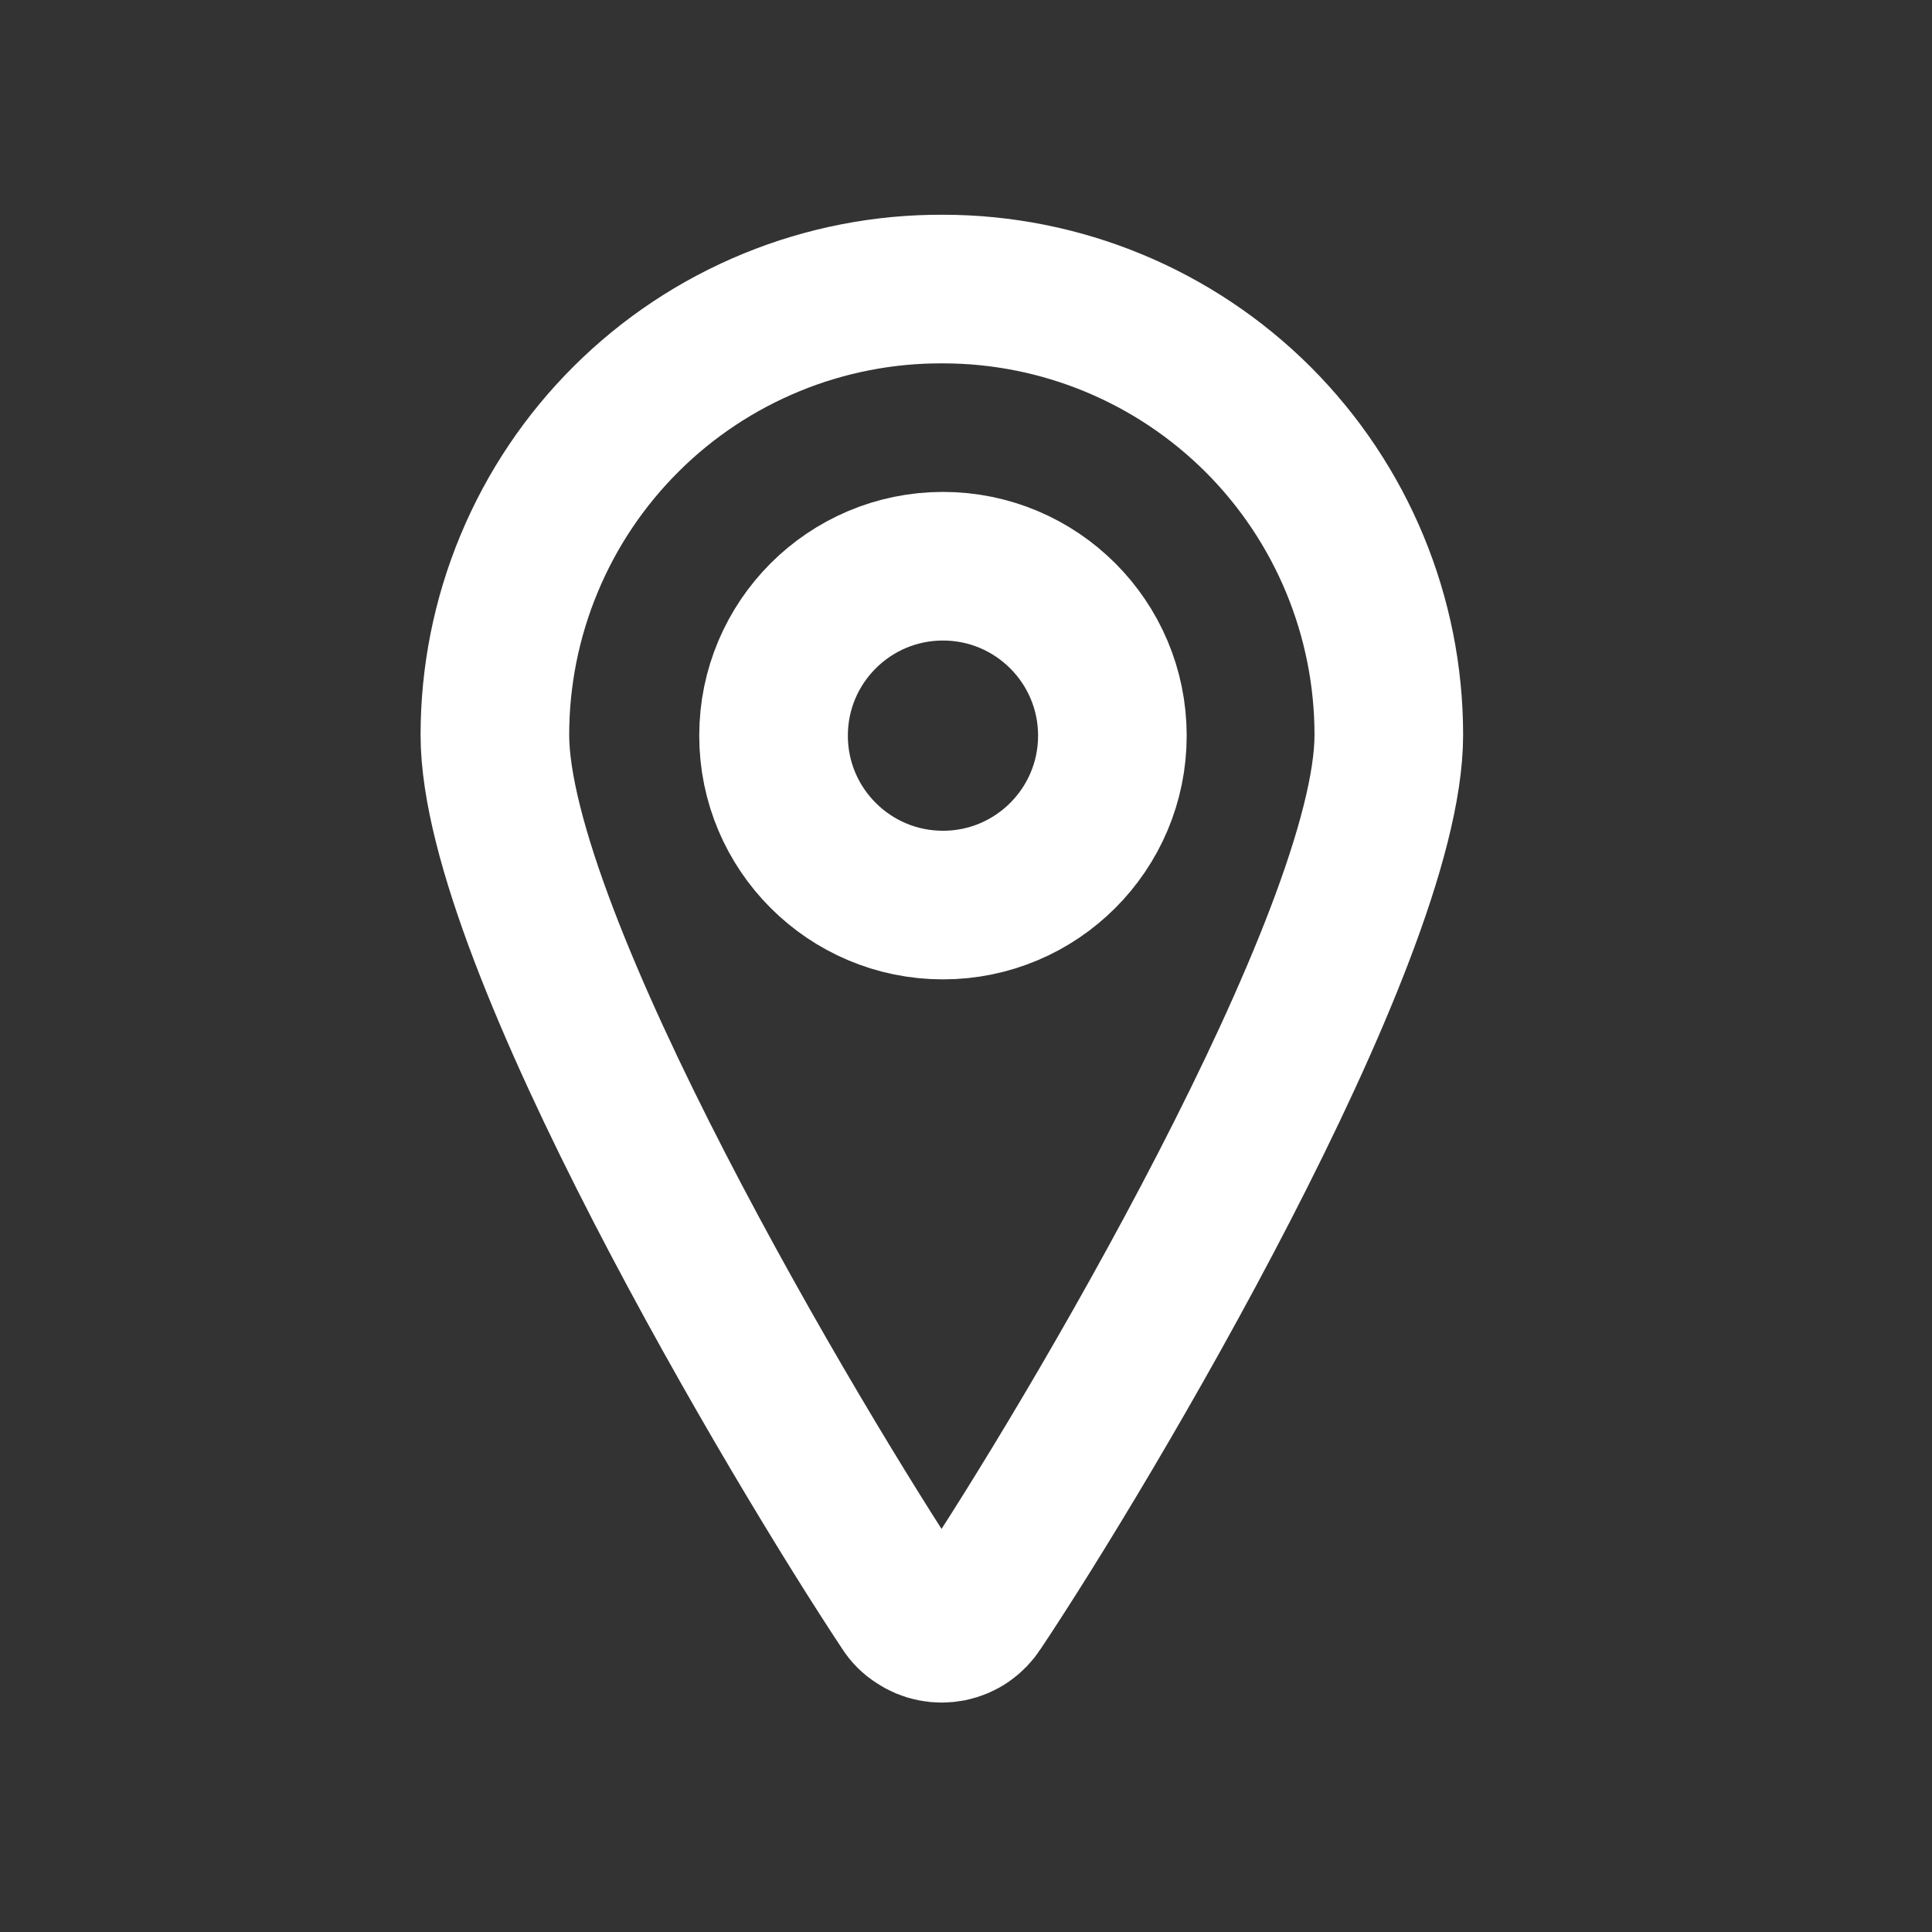
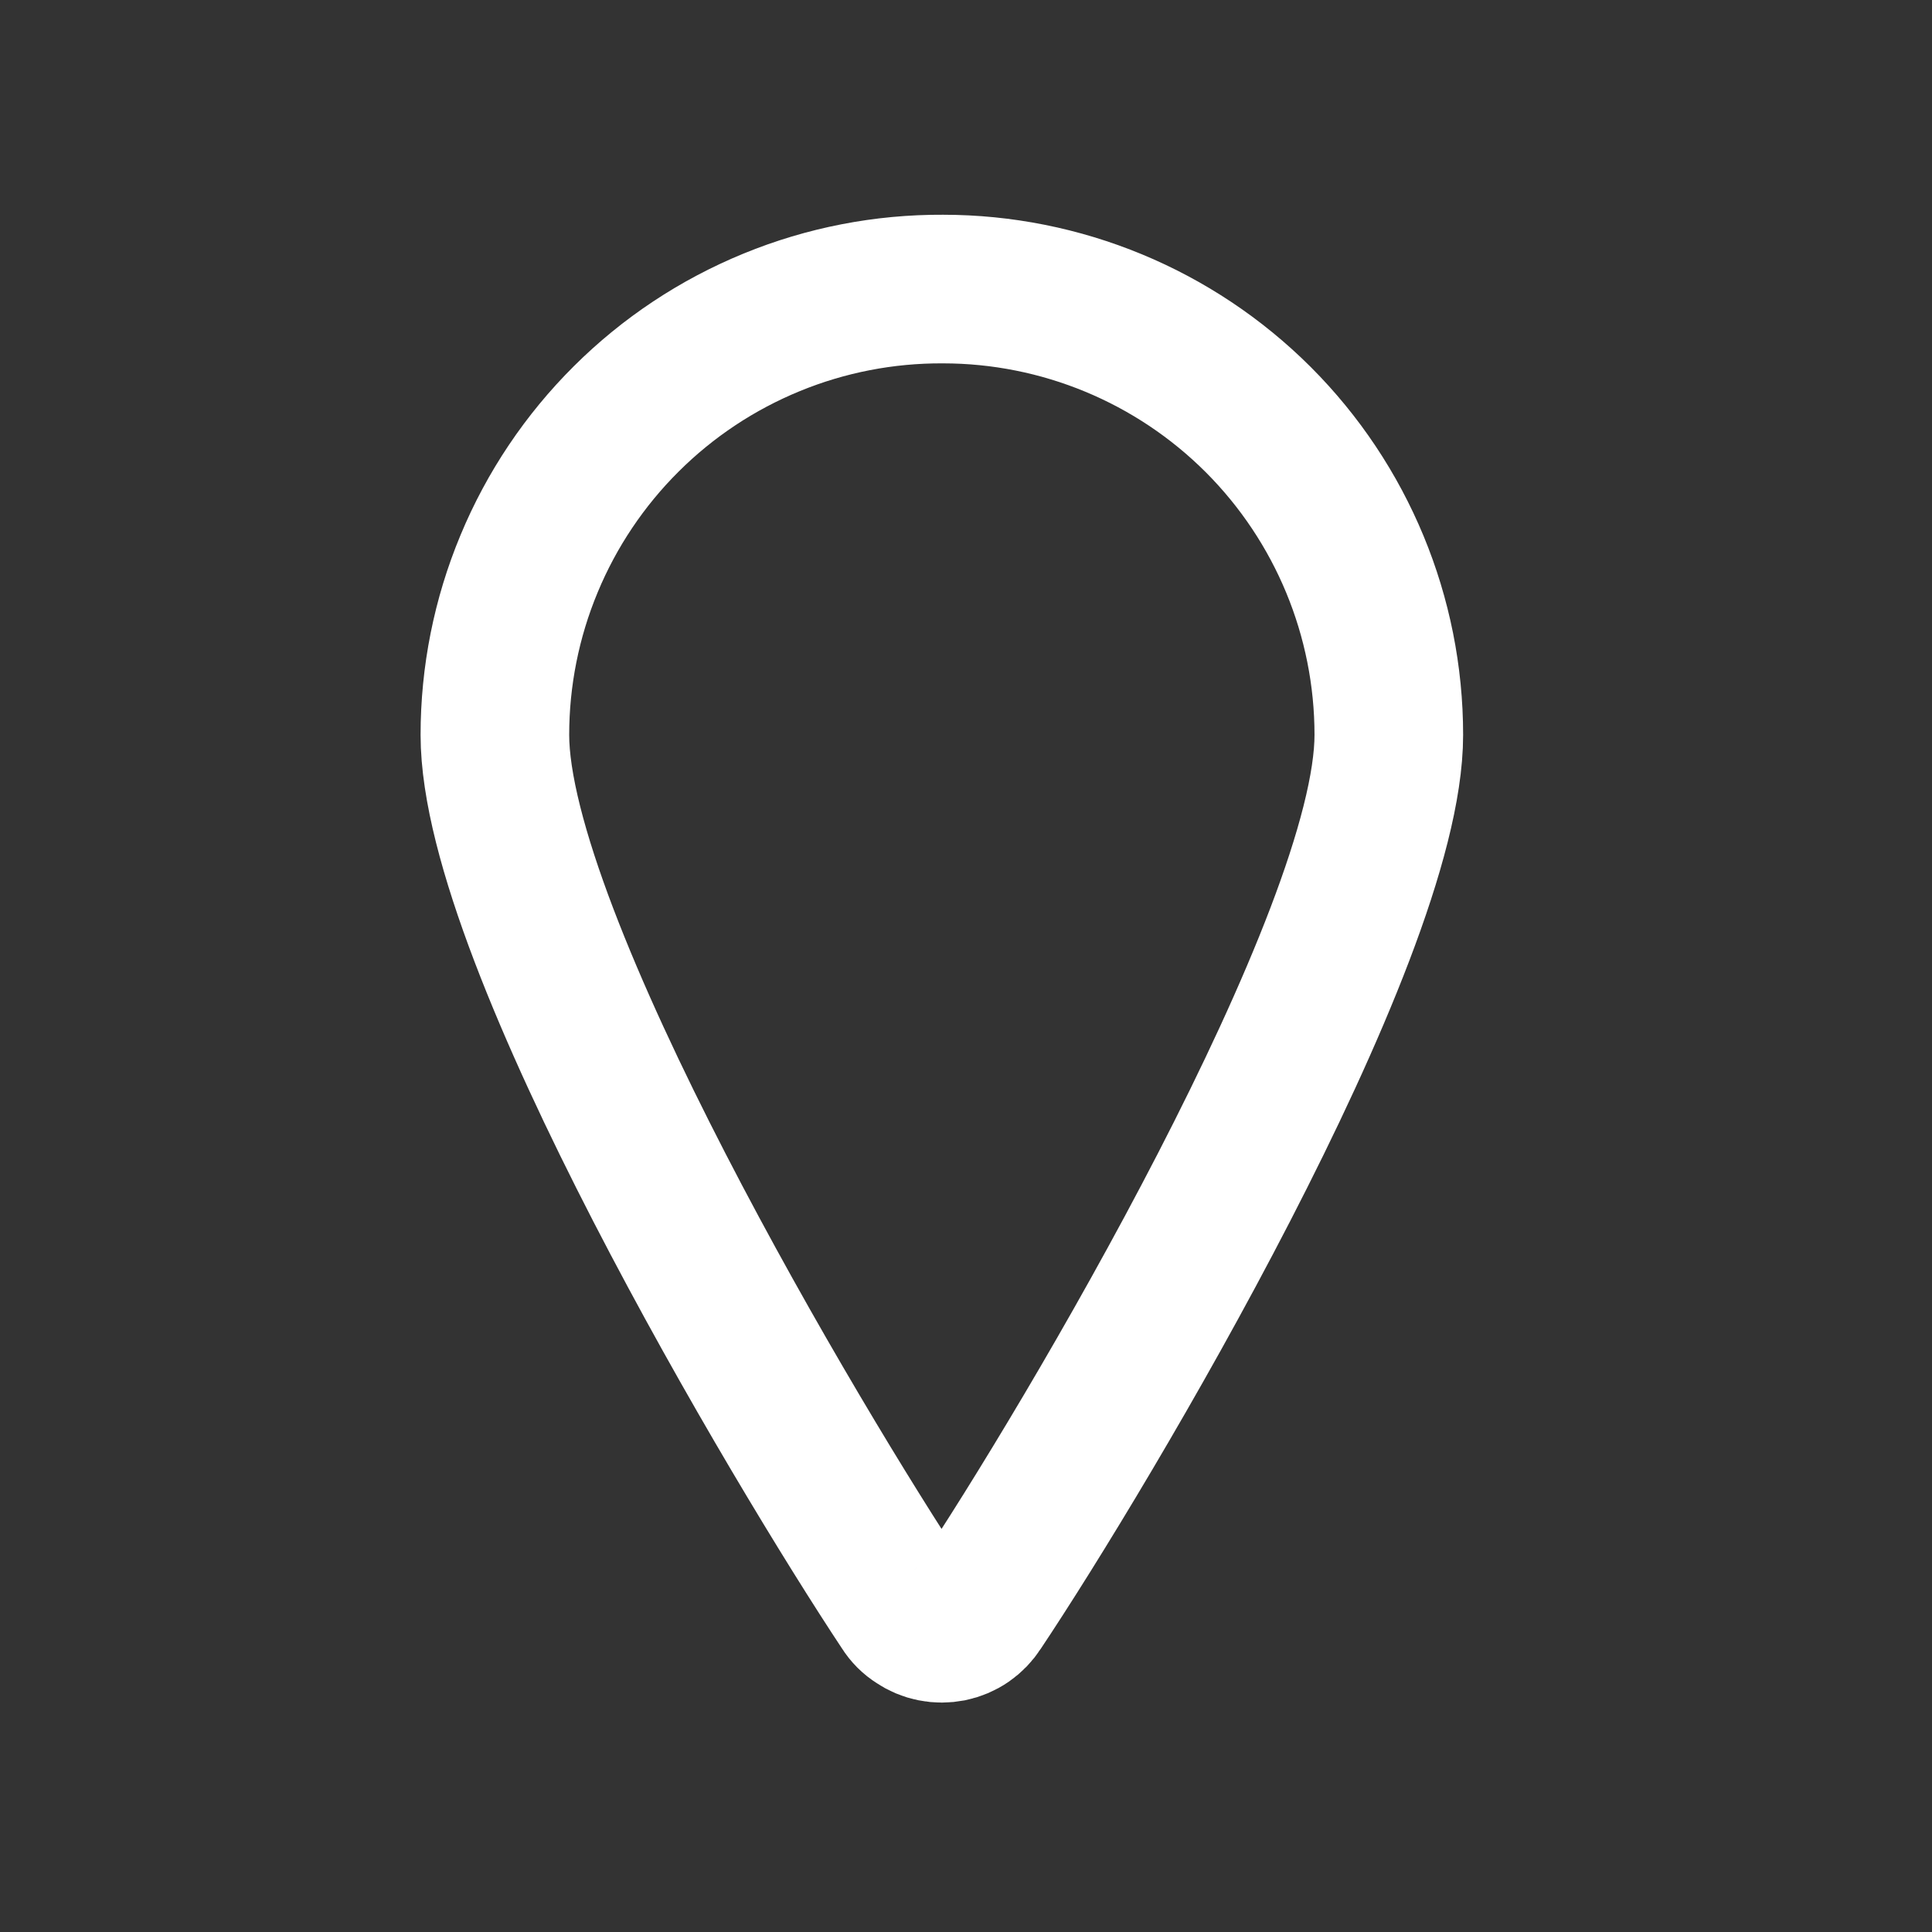
<svg xmlns="http://www.w3.org/2000/svg" width="26" height="26" viewBox="0 0 26 26" fill="none">
  <rect x="0" y="0" width="26" height="26" fill="#333333" stroke="none" />
-   <path d="M12.69 12.18C13.949 12.18 14.97 11.159 14.97 9.9C14.97 8.641 13.949 7.62 12.69 7.62C11.431 7.62 10.41 8.641 10.41 9.9C10.41 11.159 11.431 12.18 12.69 12.18Z" stroke="white" stroke-width="2" stroke-linecap="round" stroke-linejoin="round" />
  <path d="M12.69 3.89C14.281 3.89 15.807 4.522 16.933 5.647C18.058 6.773 18.69 8.299 18.69 9.89C18.69 12.62 14.62 19.47 13.17 21.64C13.127 21.707 13.072 21.764 13.007 21.809C12.942 21.854 12.868 21.885 12.791 21.901C12.713 21.916 12.634 21.917 12.556 21.901C12.479 21.886 12.405 21.855 12.34 21.81C12.271 21.767 12.213 21.709 12.17 21.64C10.73 19.47 6.66 12.64 6.66 9.89C6.66 9.1 6.816 8.317 7.12 7.587C7.423 6.857 7.868 6.194 8.428 5.637C8.988 5.079 9.653 4.638 10.385 4.338C11.116 4.038 11.899 3.886 12.69 3.89V3.89Z" stroke="white" stroke-width="2" stroke-linecap="round" stroke-linejoin="round" />
</svg>